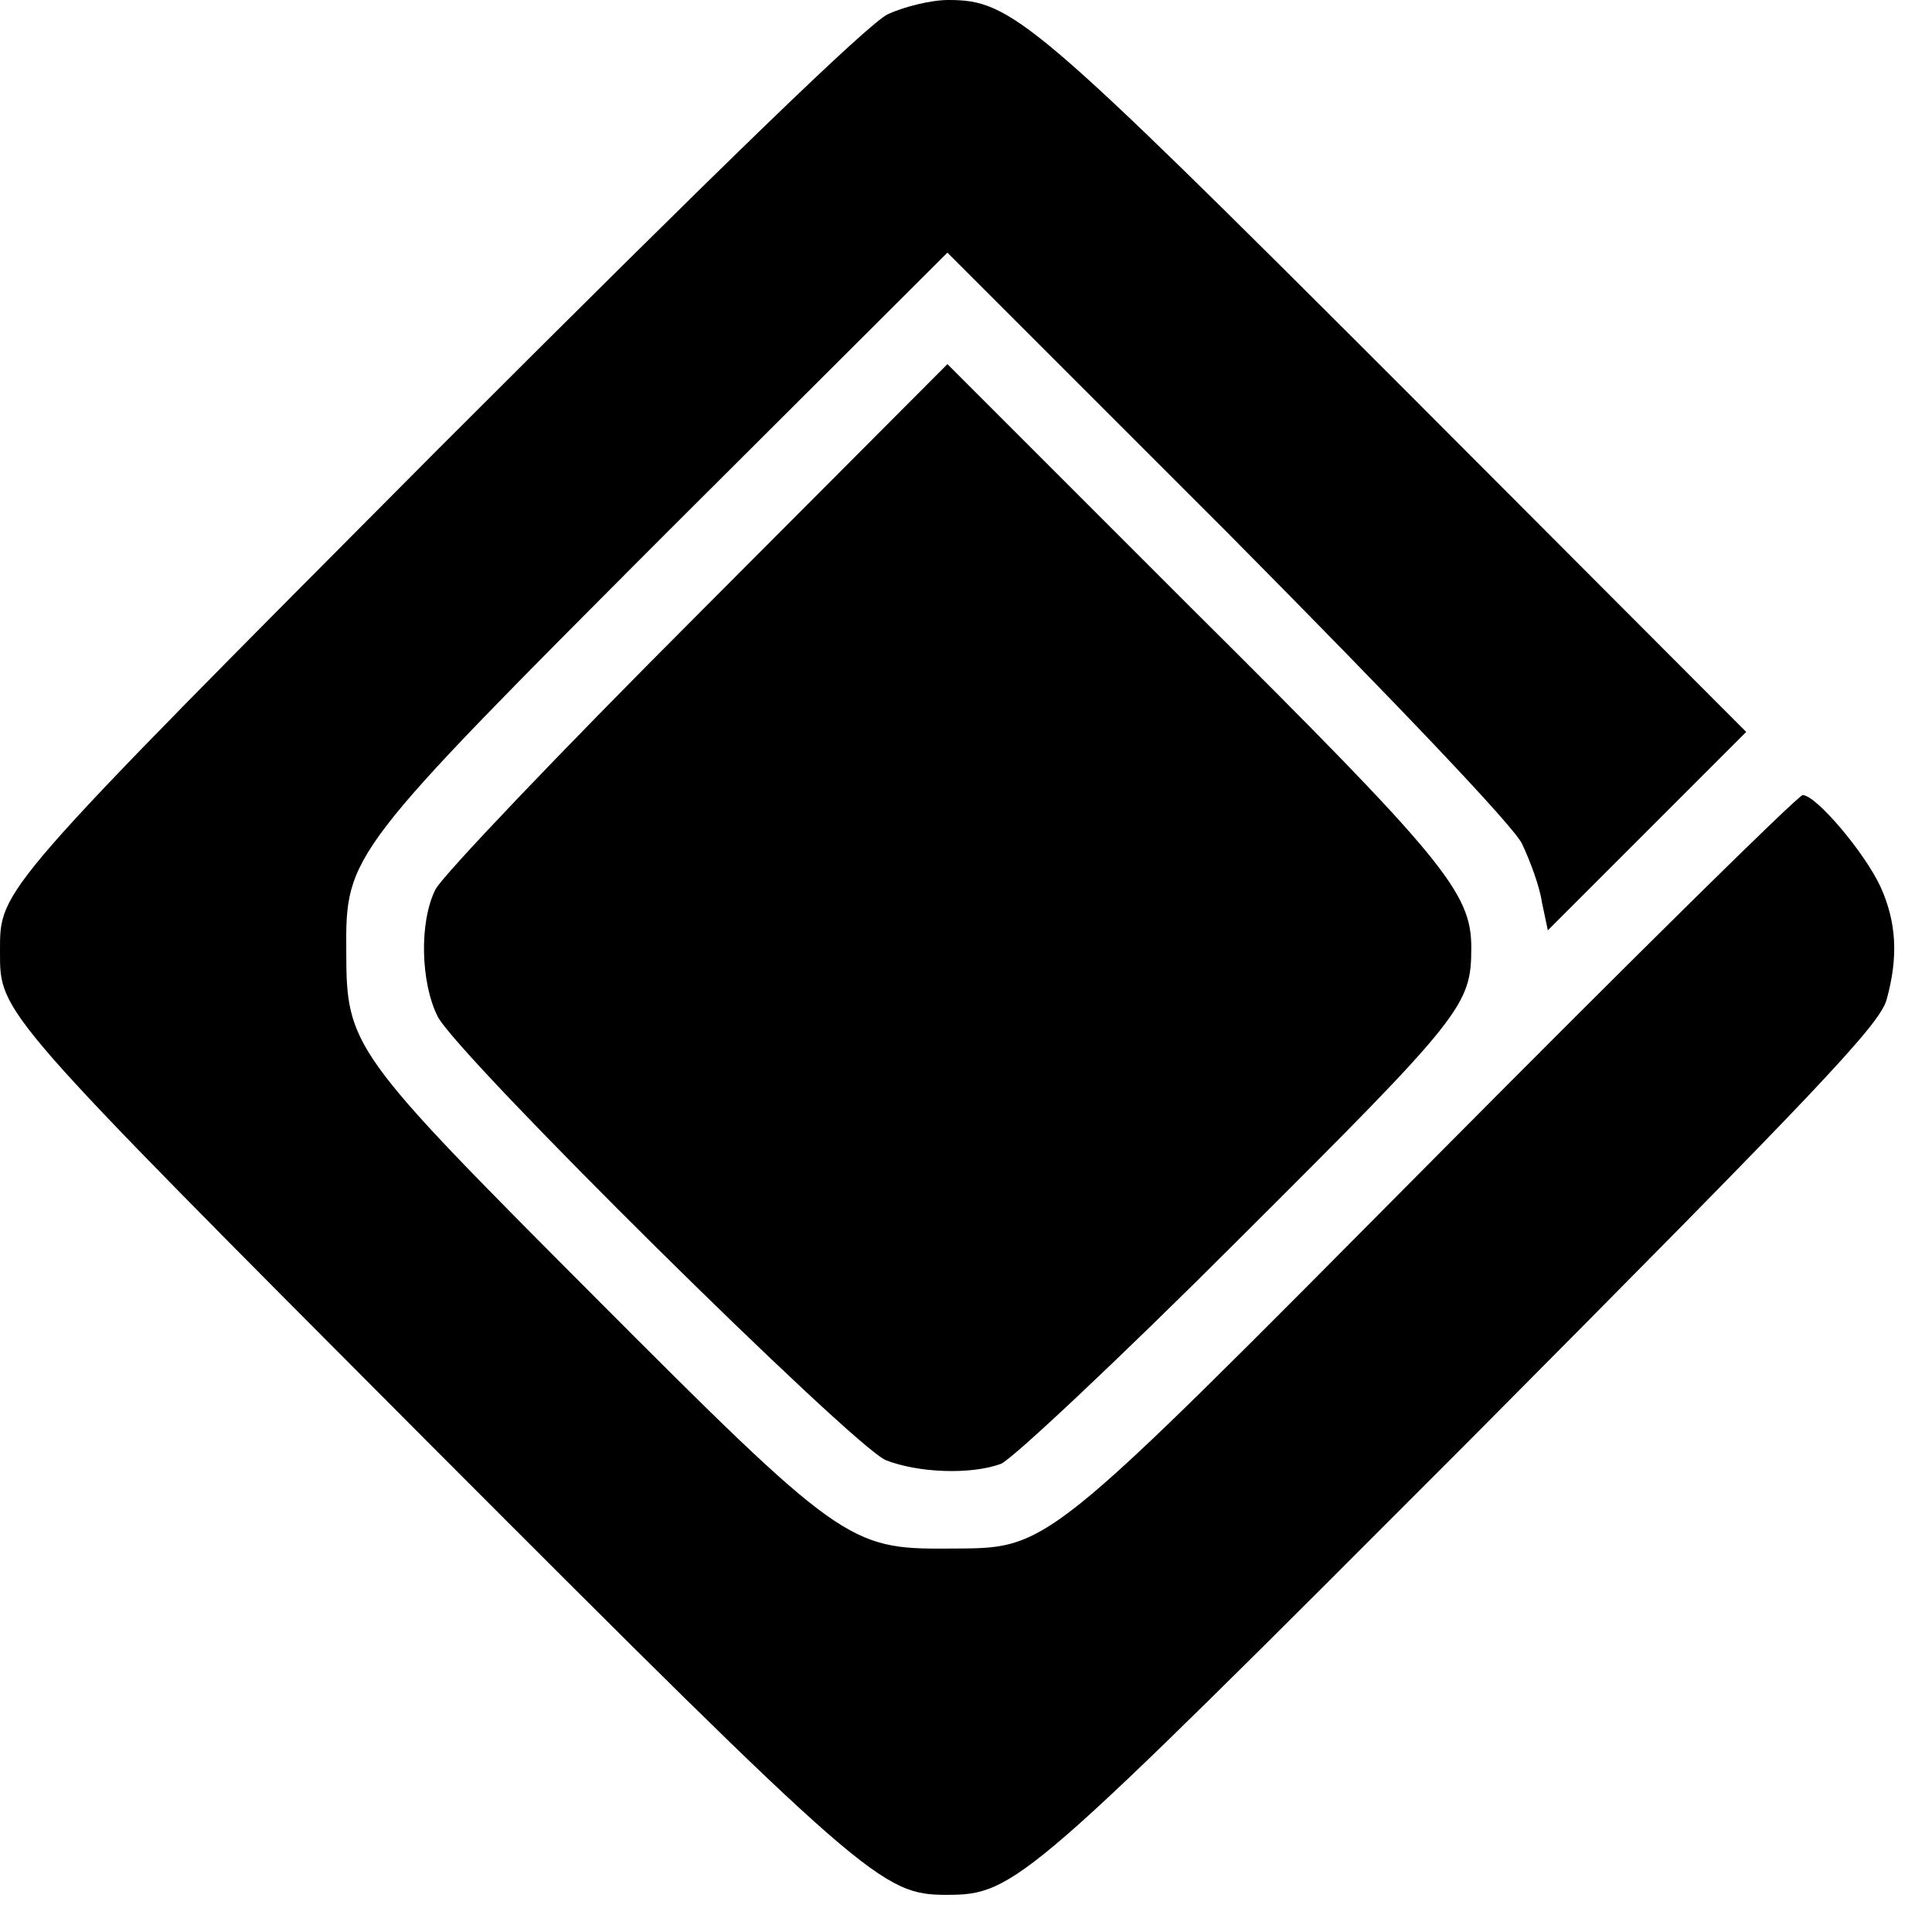
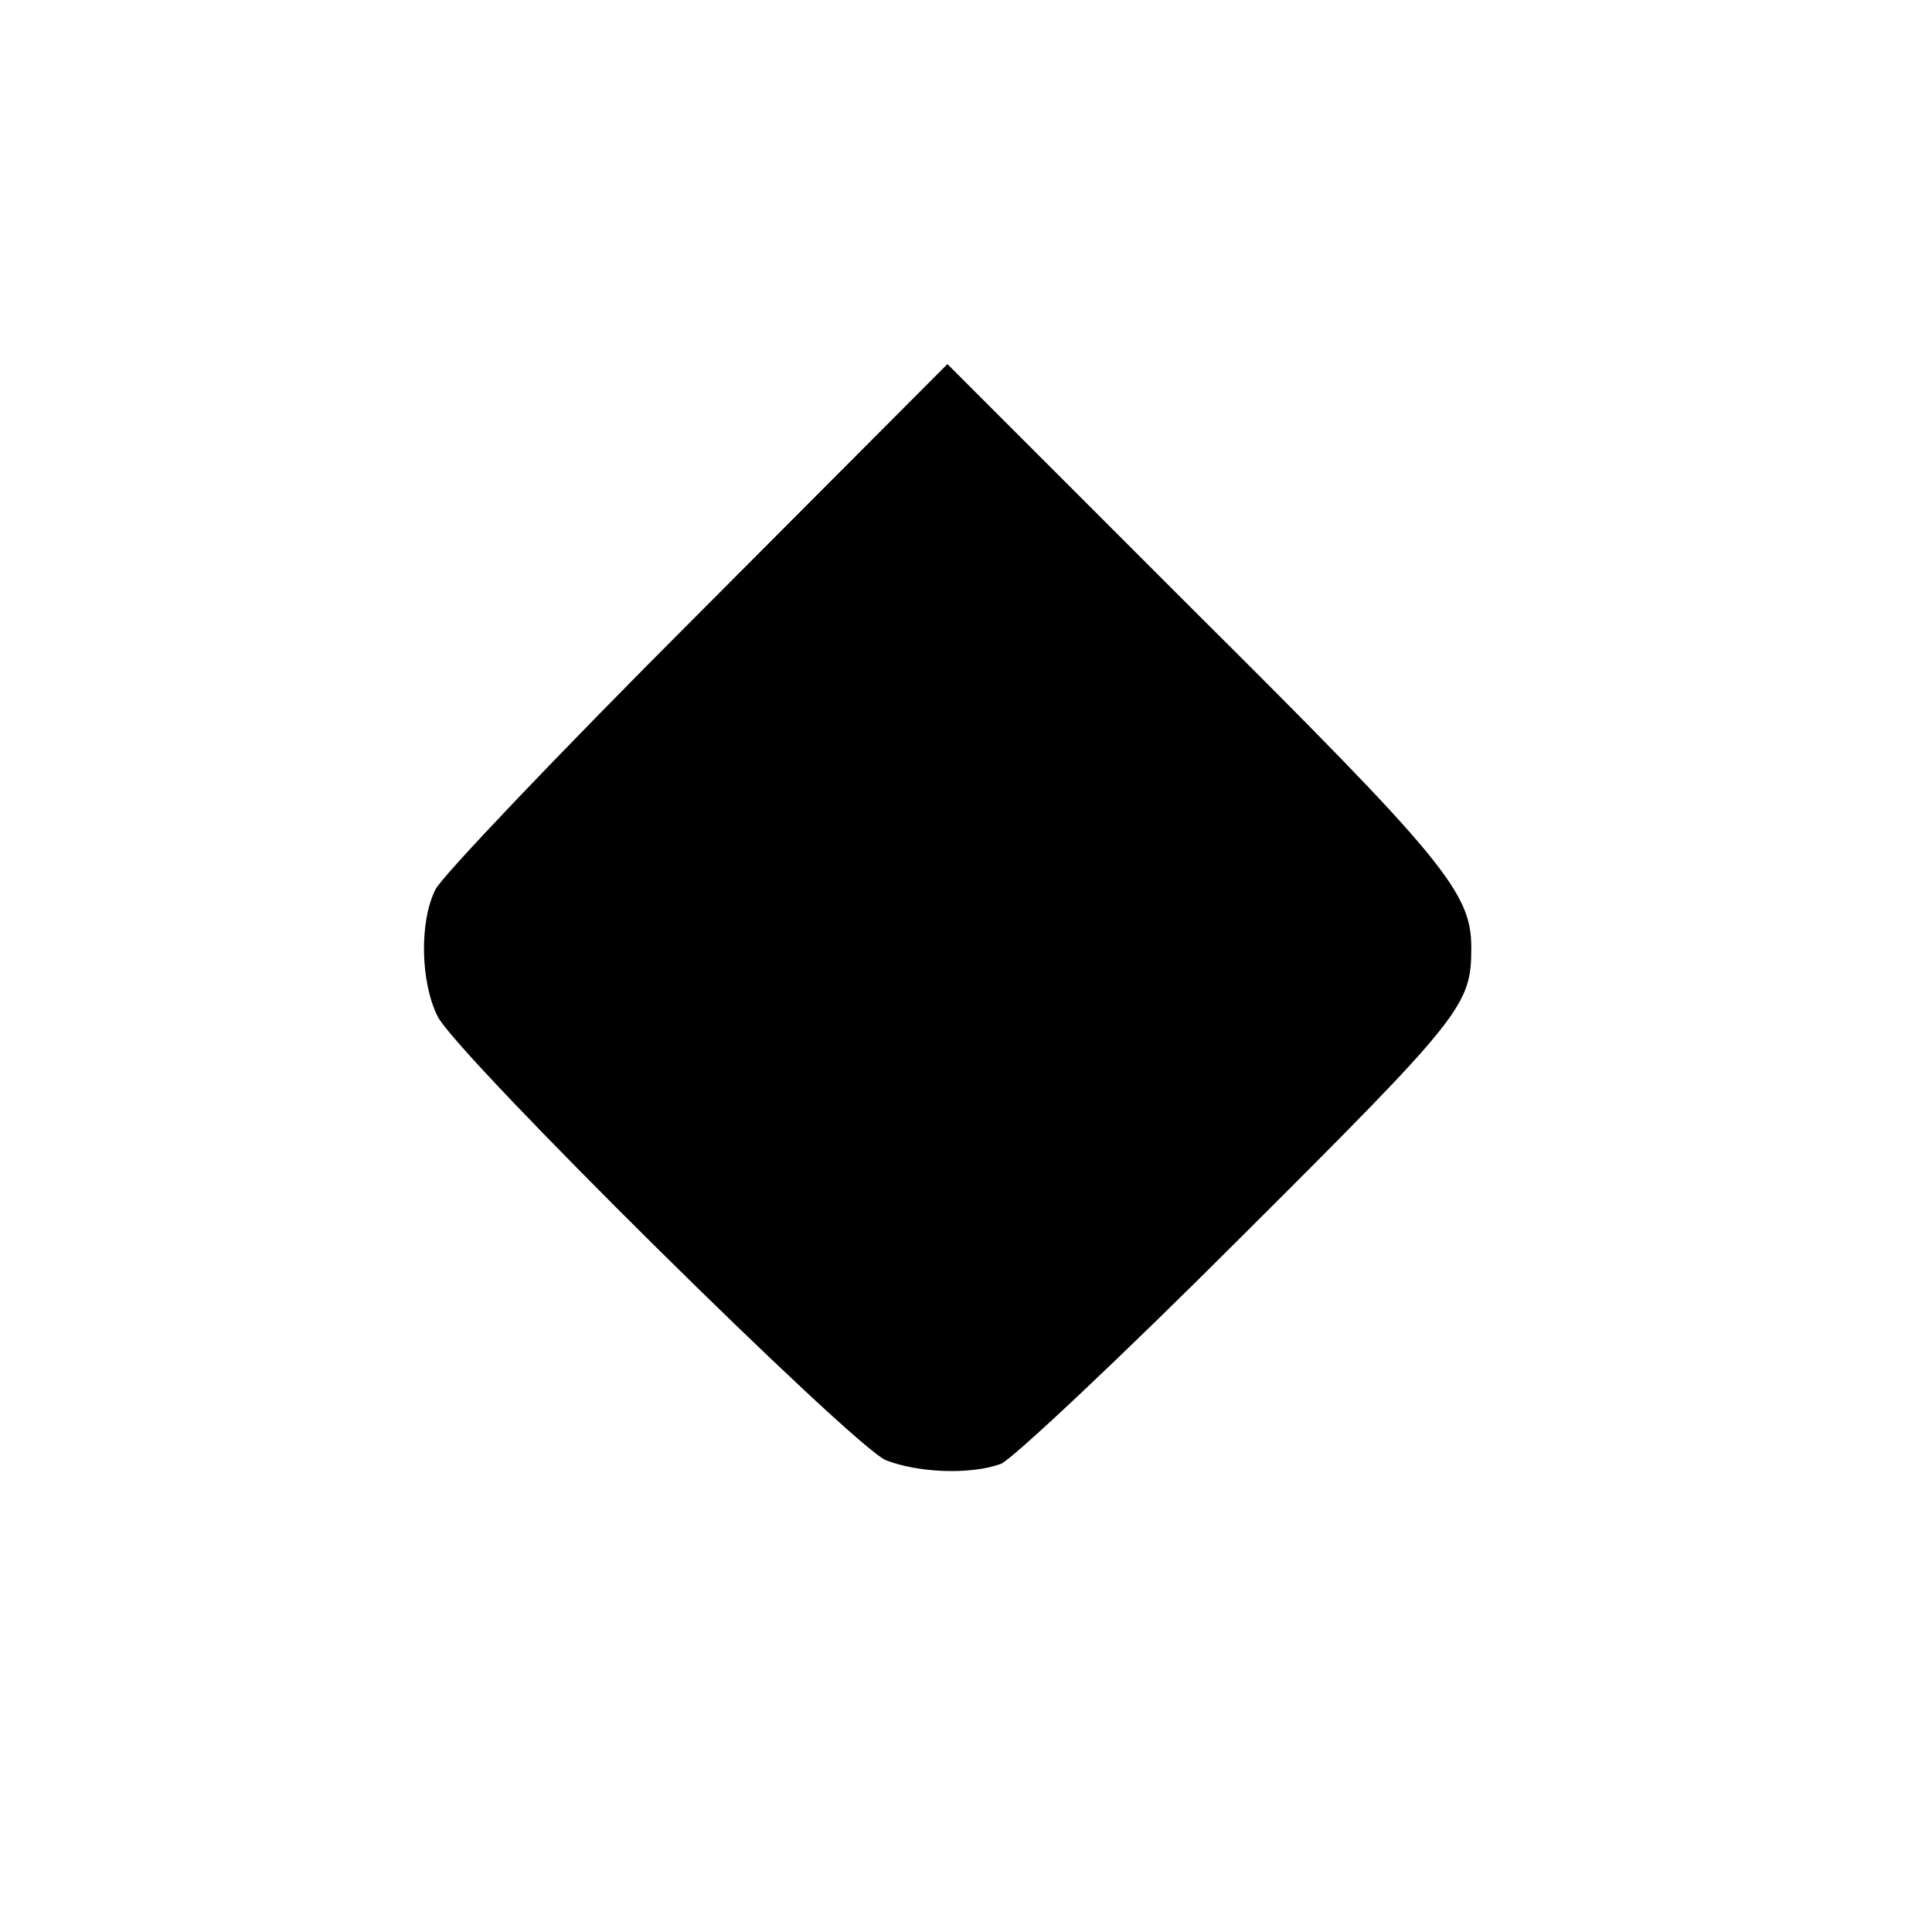
<svg xmlns="http://www.w3.org/2000/svg" version="1.0" width="260pt" height="260pt" viewBox="0 0 260 260" preserveAspectRatio="xMidYMid meet">
  <g transform="translate(0,260) scale(0.1,-0.1)" fill="#000000" stroke="none">
-     <path d="M1195 2581 c-27 -13 -222 -202 -607 -587 -594 -597 -588 -590 -588 -674 0 -84 -6 -77 578 -663 588 -589 609 -607 696 -607 92 0 107 14 698 606 474 477 558 565 567 599 16 58 13 104 -8 151 -21 46 -87 124 -105 124 -6 0 -227 -218 -491 -484 -540 -544 -521 -529 -660 -530 -132 -1 -145 8 -477 341 -325 326 -332 335 -332 463 -1 130 2 133 431 563 l378 377 377 -377 c231 -233 384 -394 396 -418 11 -23 24 -58 27 -79 l8 -38 133 133 134 134 -467 468 c-494 494 -522 517 -607 517 -23 0 -59 -9 -81 -19z" />
    <path d="M938 1772 c-185 -185 -343 -351 -352 -369 -22 -44 -20 -125 3 -171 28 -54 557 -577 603 -597 43 -17 114 -20 155 -5 15 6 160 142 321 303 302 301 312 314 312 392 0 74 -37 119 -377 457 l-328 328 -337 -338z" />
  </g>
</svg>